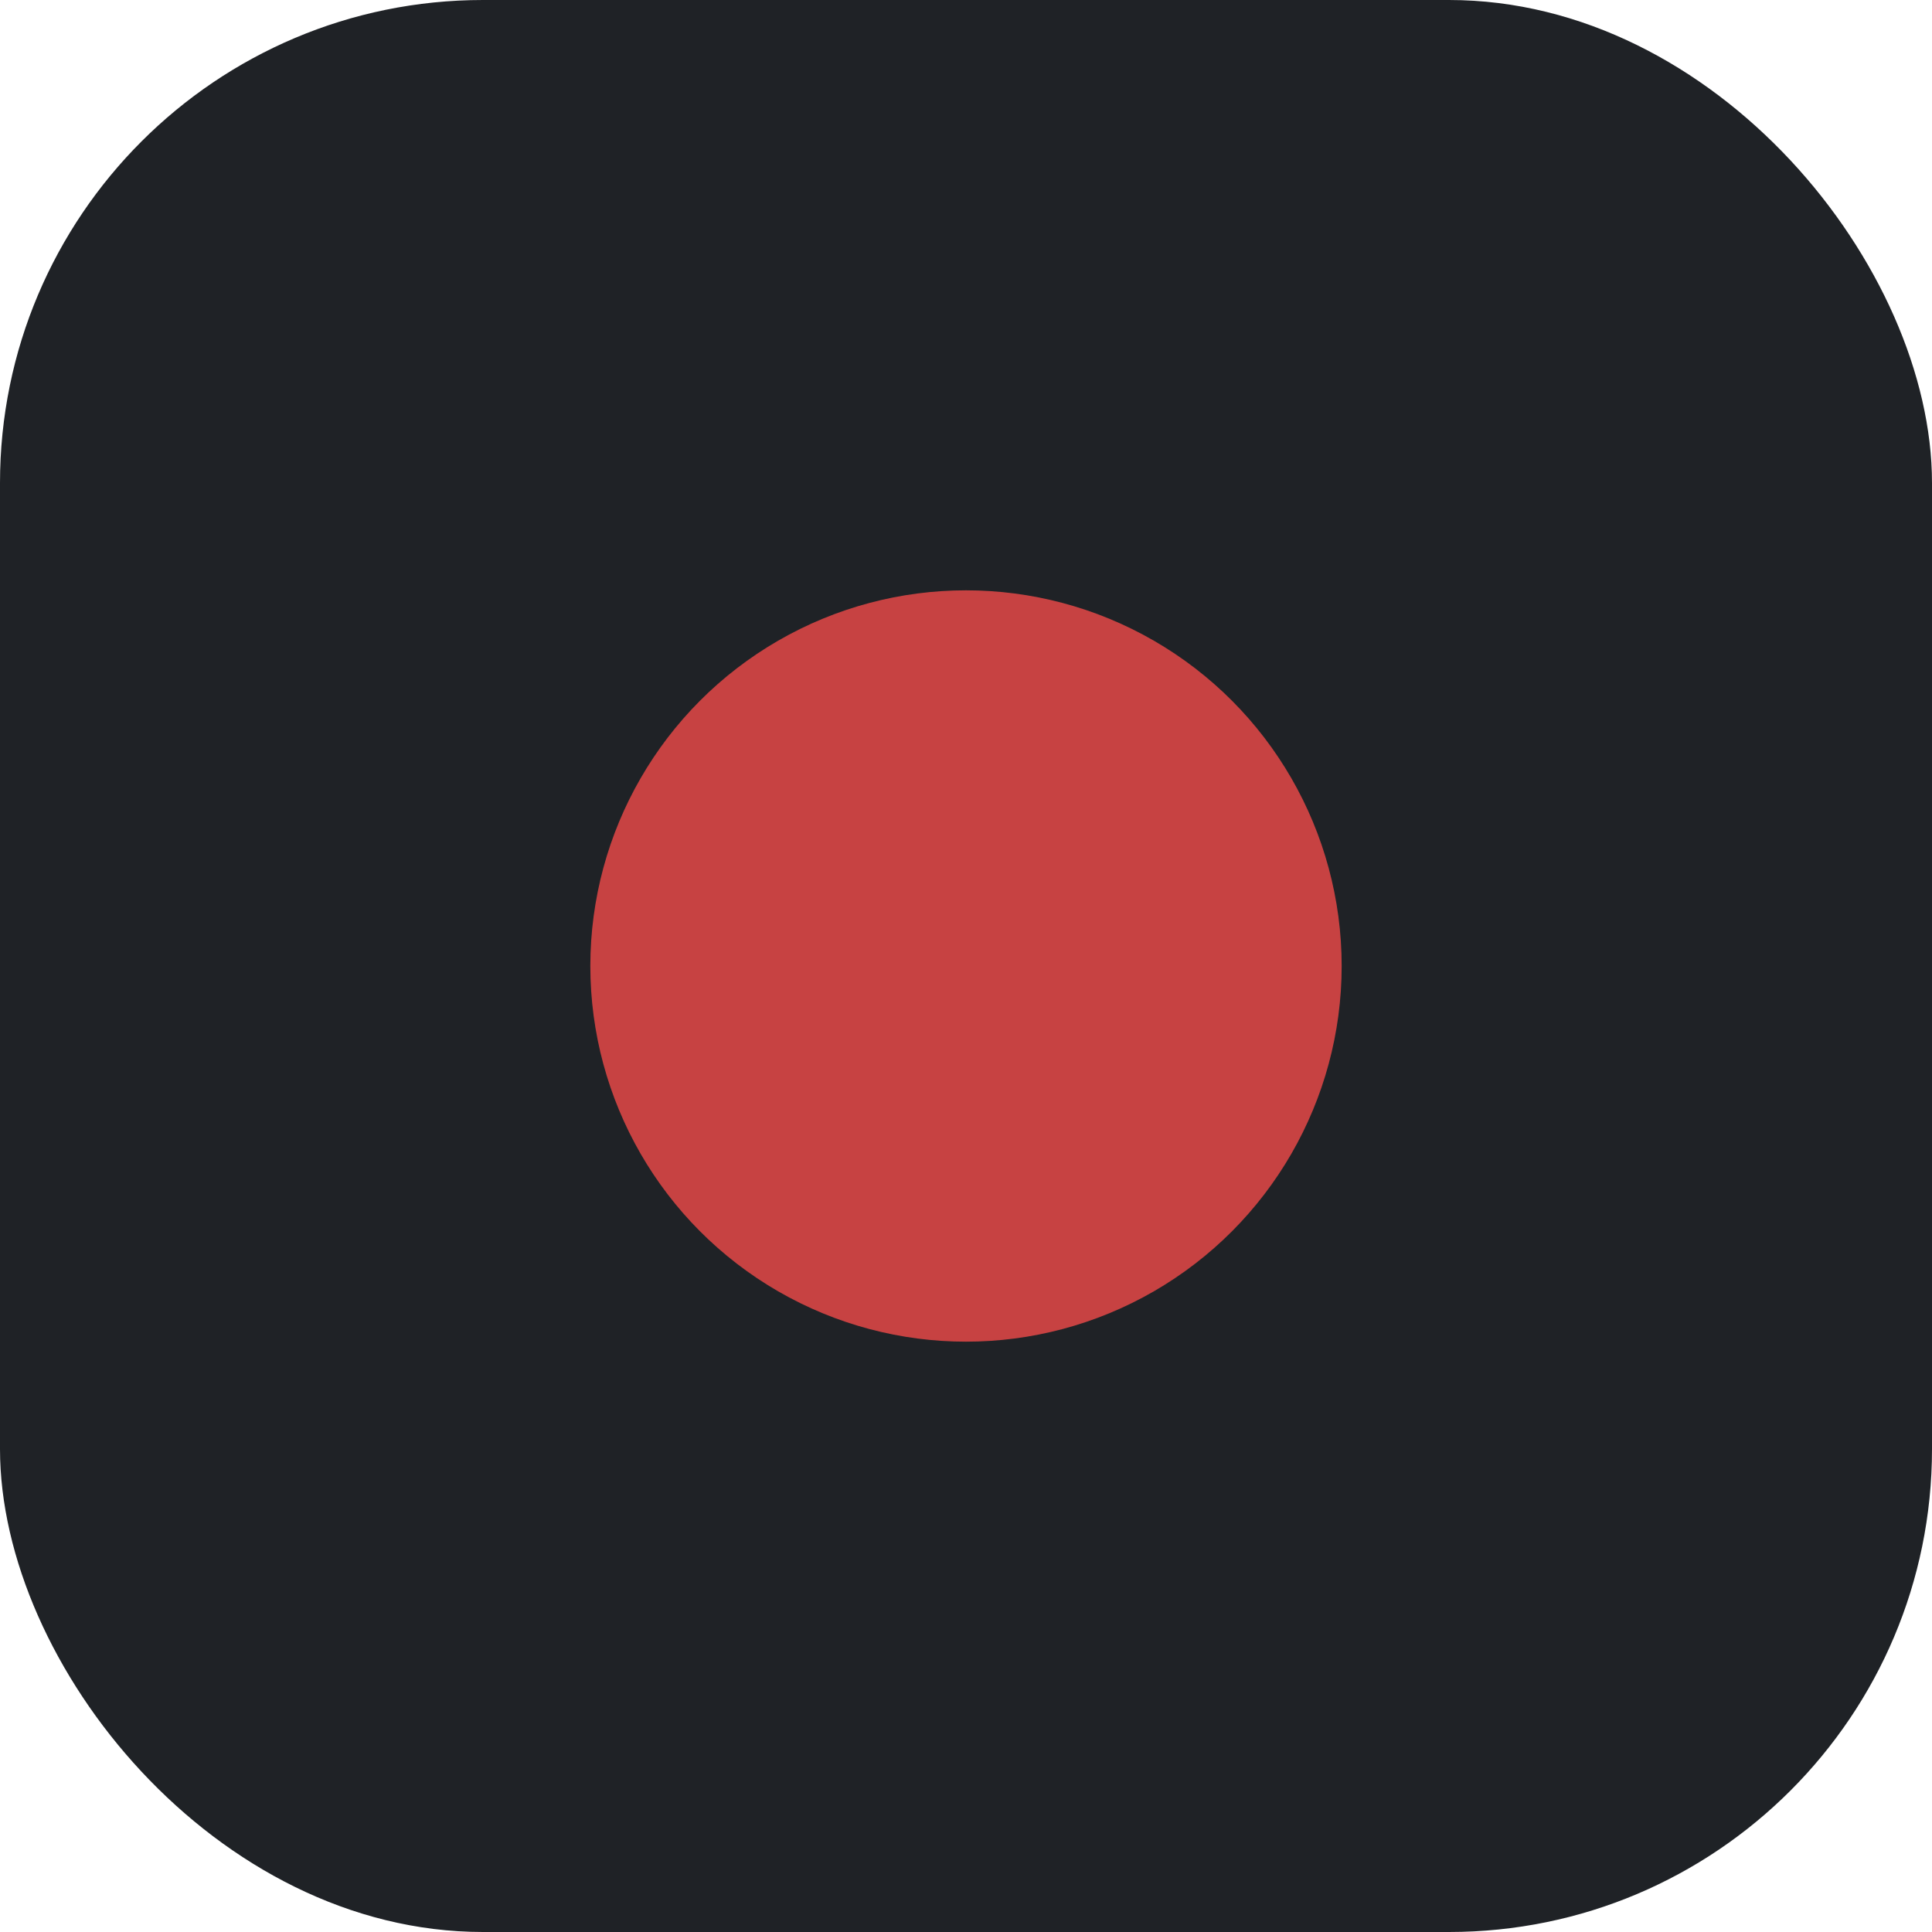
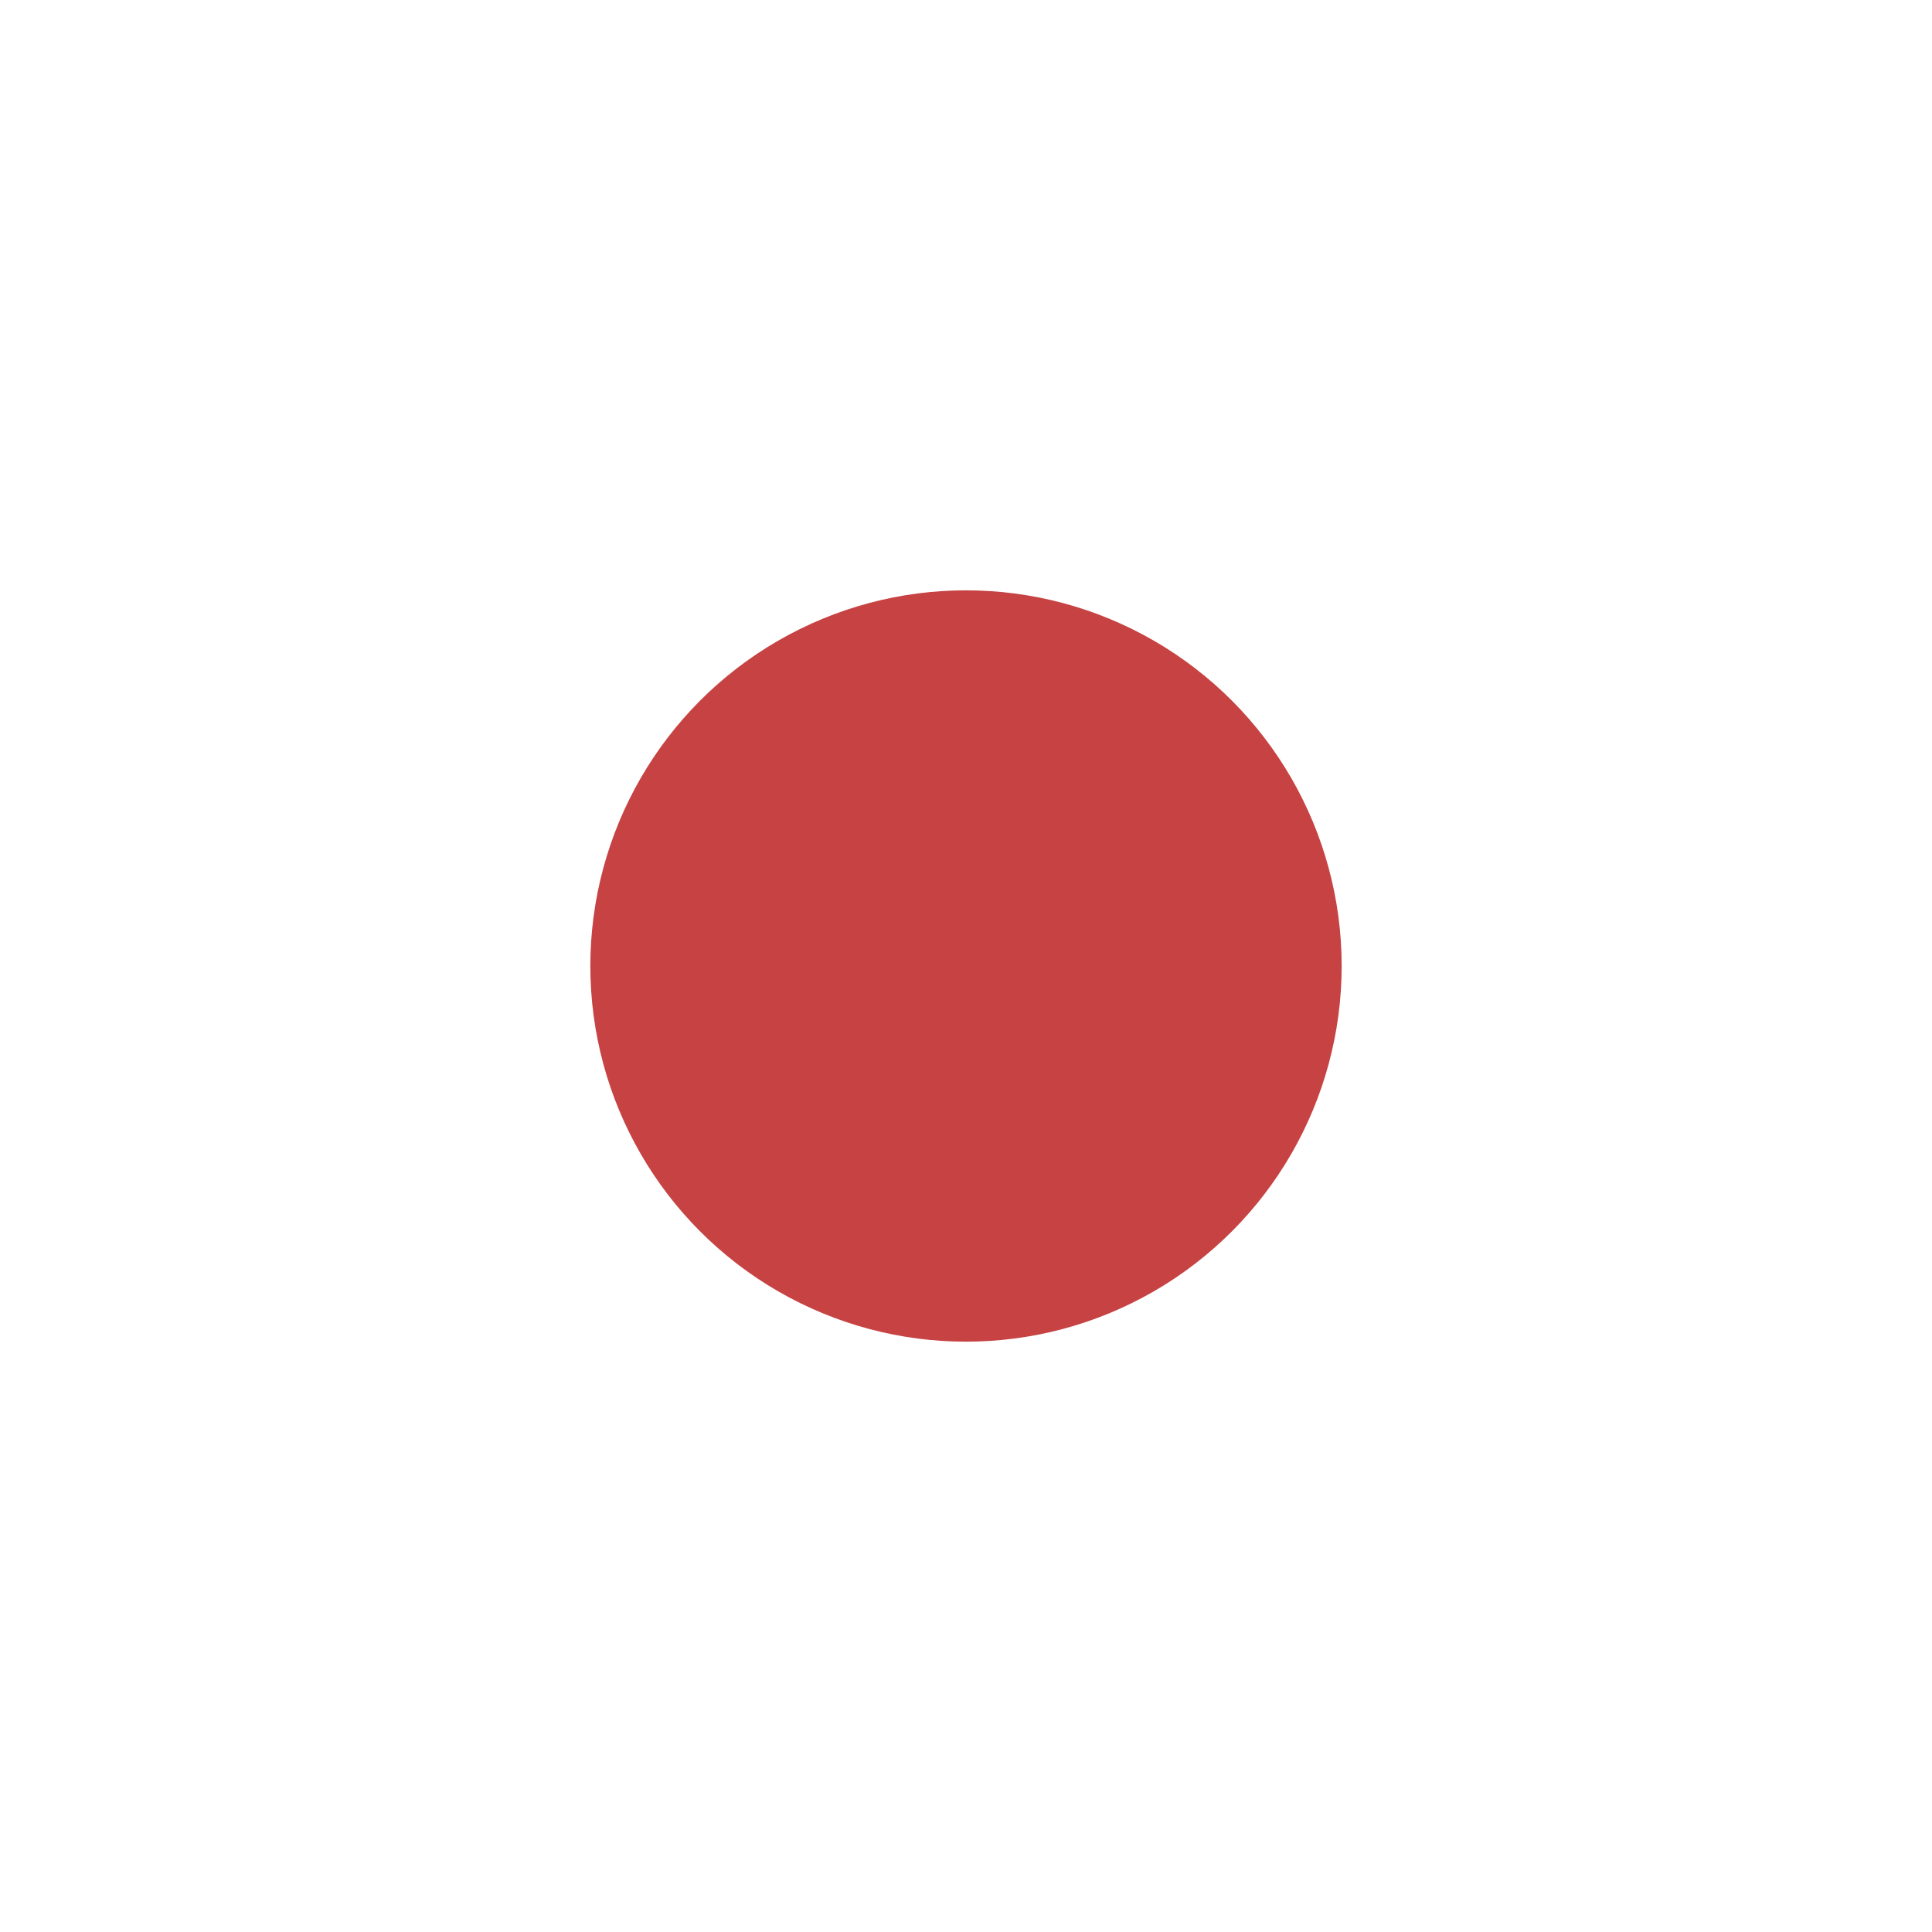
<svg xmlns="http://www.w3.org/2000/svg" width="180" height="180" viewBox="0 0 180 180" fill="none">
-   <rect width="180" height="180" rx="45" fill="#1F2226" />
  <circle cx="90" cy="90" r="35" fill="#C74242" />
</svg>